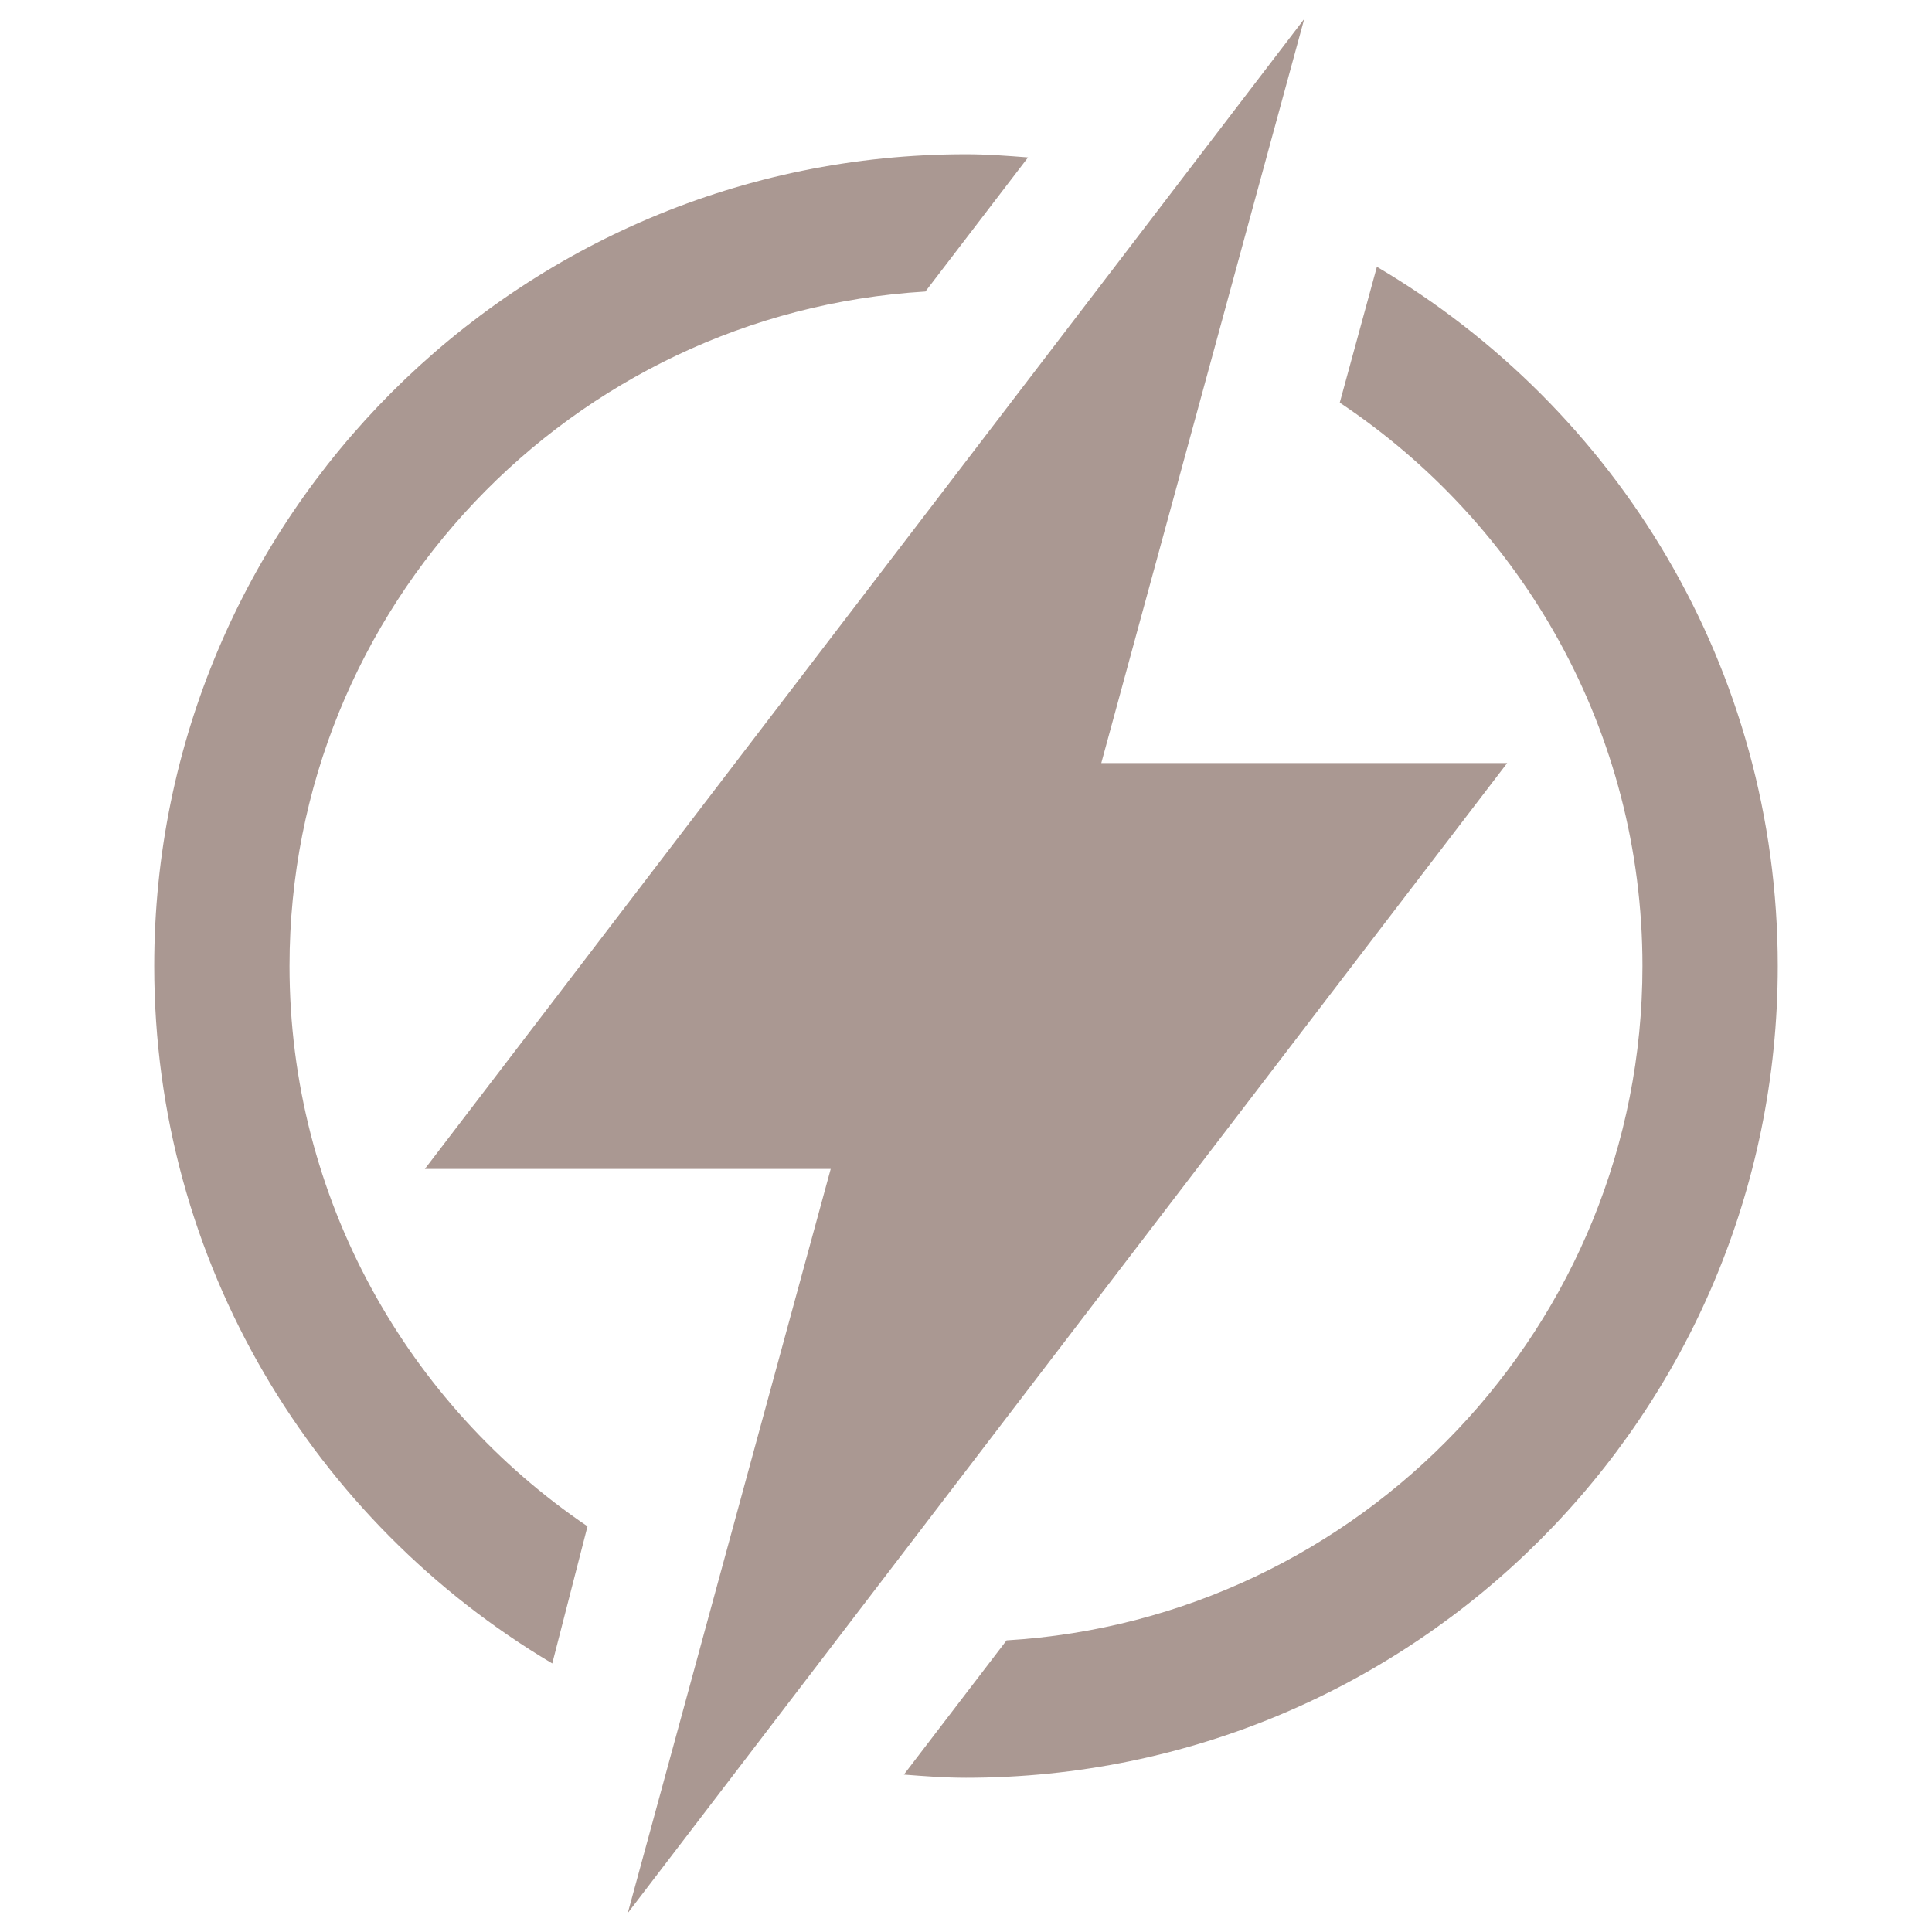
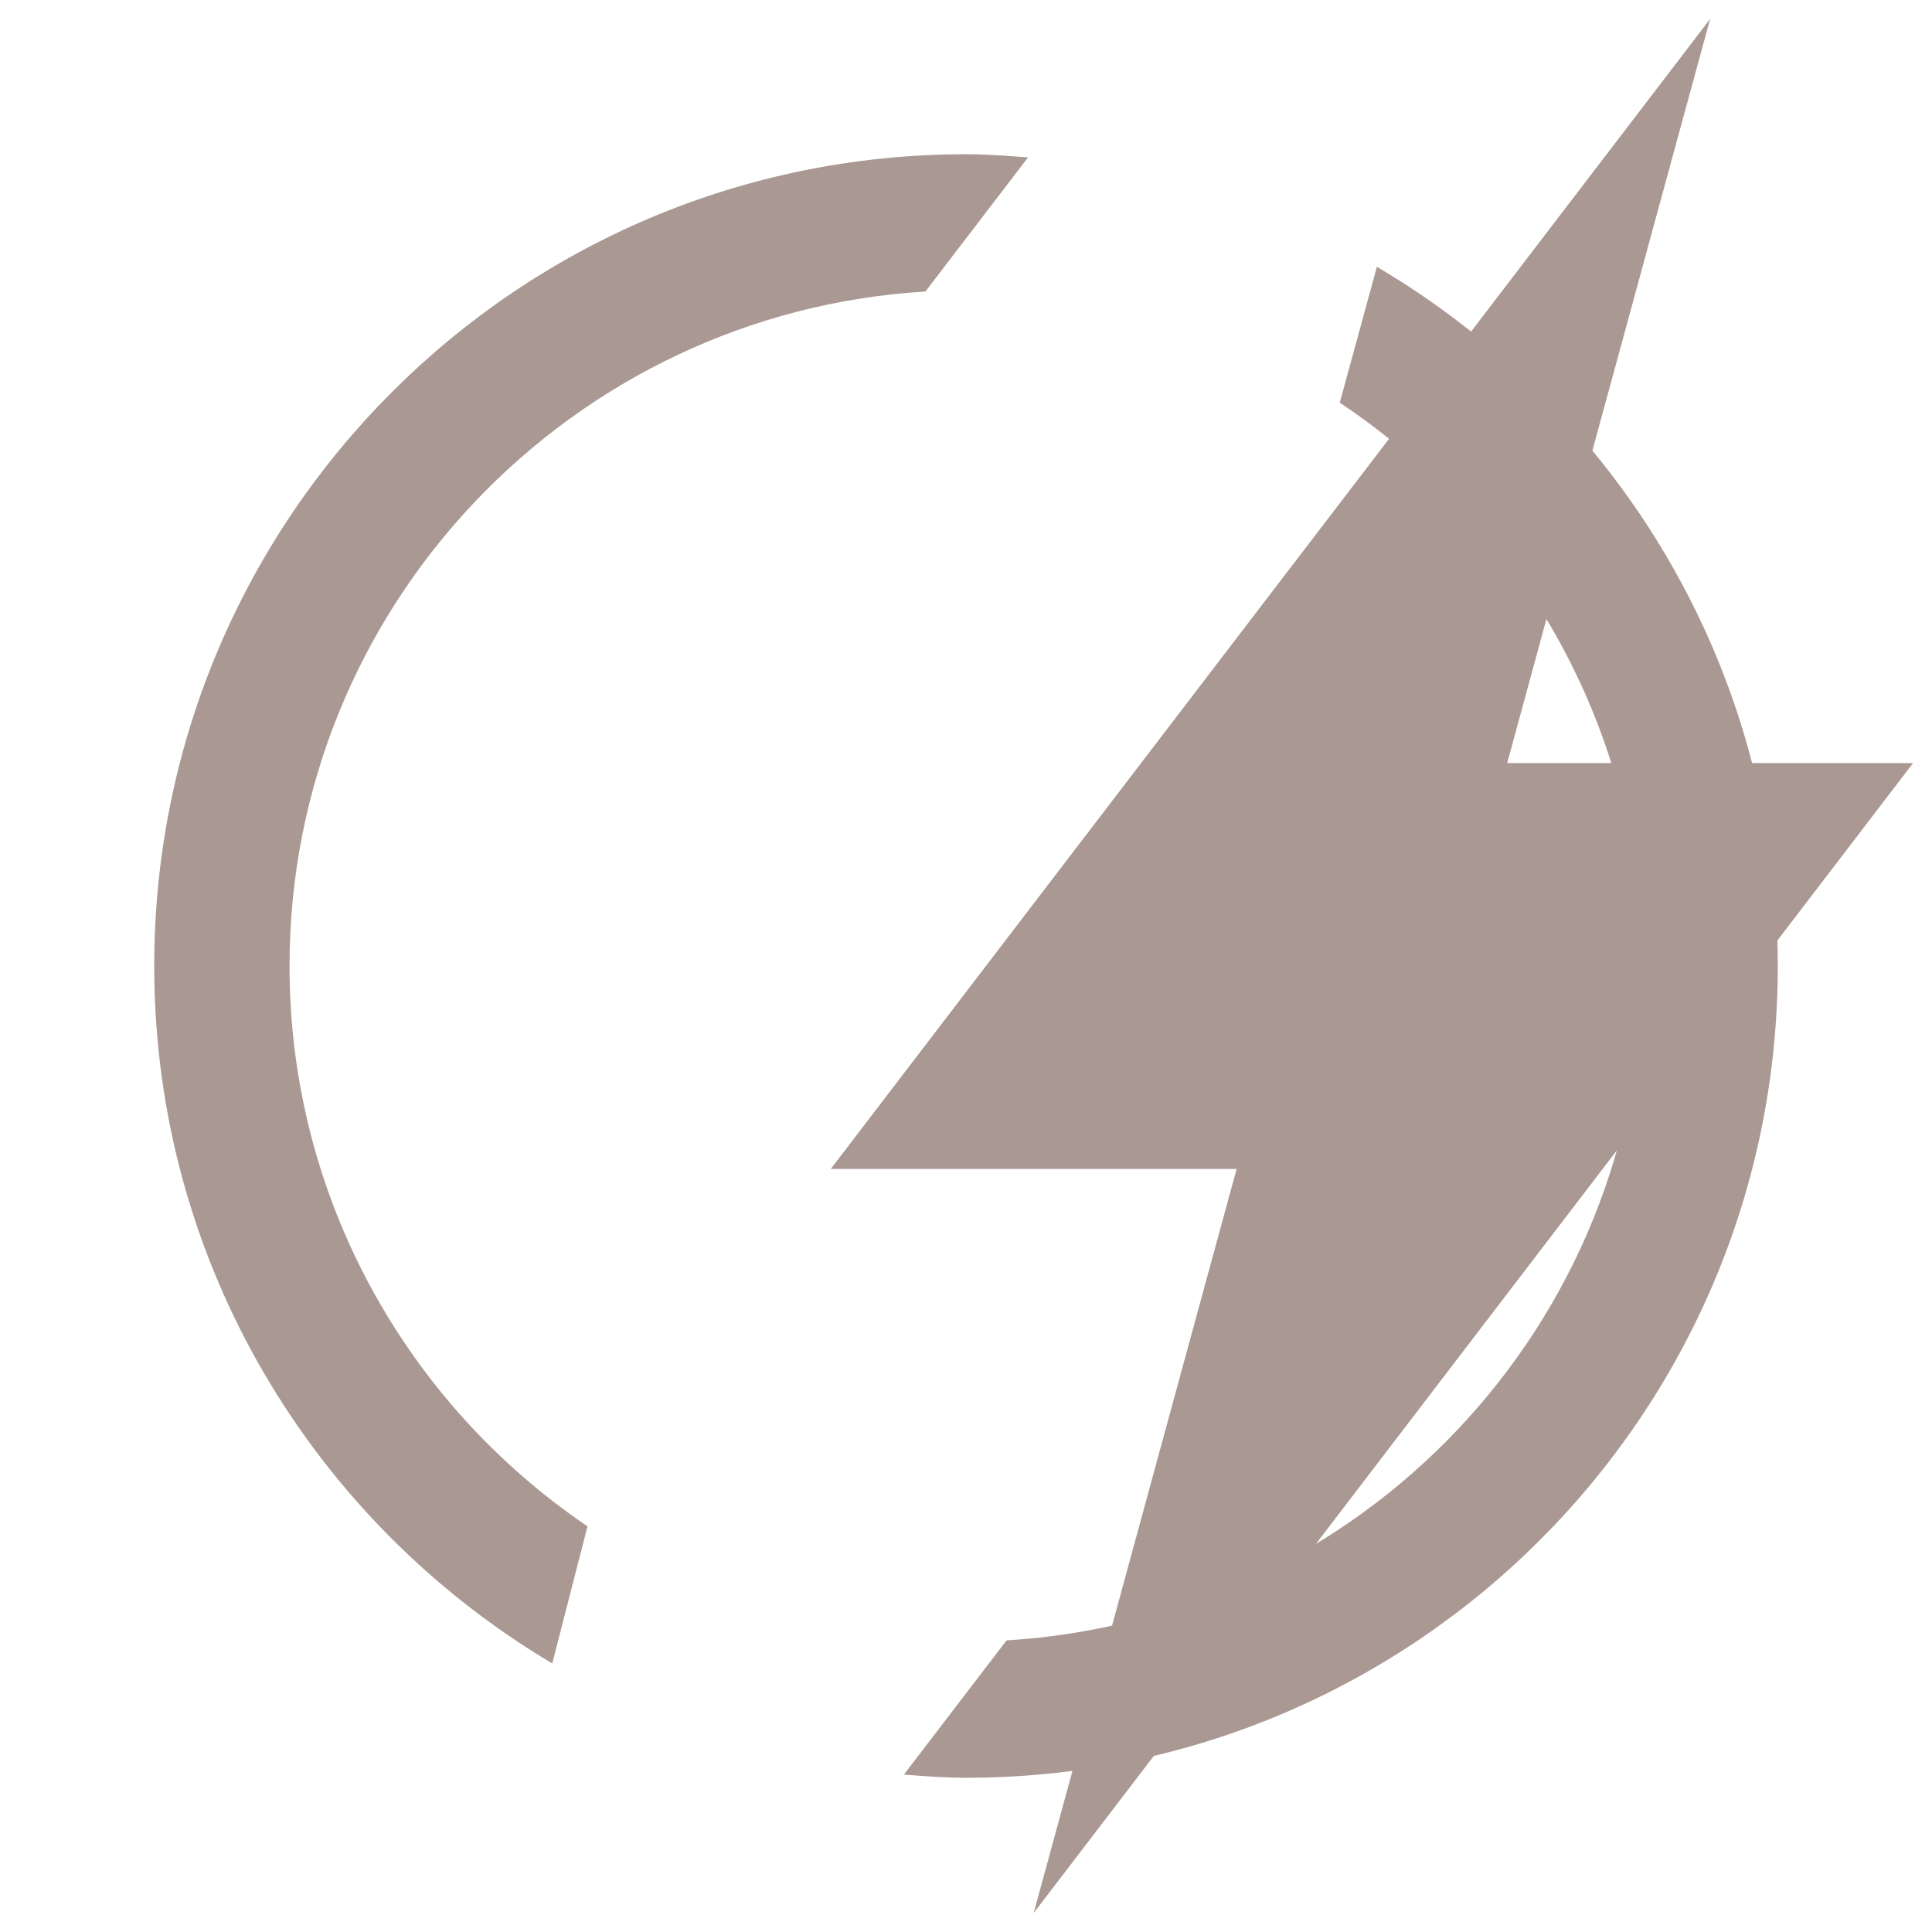
<svg xmlns="http://www.w3.org/2000/svg" xmlns:ns1="http://www.serif.com/" width="100%" height="100%" viewBox="0 0 300 300" version="1.1" xml:space="preserve" style="fill-rule:evenodd;clip-rule:evenodd;stroke-linejoin:round;stroke-miterlimit:2;">
  <g id="_4" ns1:id="4">
-     <path d="M44.957,149.999c0,-55.786 43.761,-101.429 98.739,-104.731l15.938,-20.824c-3.194,-0.25 -6.373,-0.494 -9.636,-0.494c-69.612,0 -126.049,56.437 -126.049,126.049c0,46.126 24.841,86.336 61.807,108.301l5.471,-21.293c-27.897,-18.9 -46.27,-50.861 -46.27,-87.008Zm189.078,-31.51l-63.028,-0l6.176,-22.668l11.809,-43.269l5.547,-20.355l7.981,-29.252l-0.002,-0l-19.514,25.519l-13.991,18.3l-34.961,45.705l-68.083,89.045l63.024,0l-6.149,22.532l-11.836,43.402l-5.547,20.354l-7.981,29.253l19.517,-25.521l13.99,-18.299l35.4,-46.302l67.648,-88.444Zm-20.232,-77.06l-5.765,21.096c28.309,18.853 47.002,50.993 47.002,87.478c0,55.777 -43.757,101.424 -98.738,104.712l-15.945,20.843c3.207,0.25 6.389,0.494 9.641,0.494c69.614,-0 126.053,-56.442 126.053,-126.049c-0,-46.304 -25.044,-86.662 -62.248,-108.574" style="fill:#aa9892;fill-rule:nonzero;" />
+     <path d="M44.957,149.999c0,-55.786 43.761,-101.429 98.739,-104.731l15.938,-20.824c-3.194,-0.25 -6.373,-0.494 -9.636,-0.494c-69.612,0 -126.049,56.437 -126.049,126.049c0,46.126 24.841,86.336 61.807,108.301l5.471,-21.293c-27.897,-18.9 -46.27,-50.861 -46.27,-87.008Zm189.078,-31.51l6.176,-22.668l11.809,-43.269l5.547,-20.355l7.981,-29.252l-0.002,-0l-19.514,25.519l-13.991,18.3l-34.961,45.705l-68.083,89.045l63.024,0l-6.149,22.532l-11.836,43.402l-5.547,20.354l-7.981,29.253l19.517,-25.521l13.99,-18.299l35.4,-46.302l67.648,-88.444Zm-20.232,-77.06l-5.765,21.096c28.309,18.853 47.002,50.993 47.002,87.478c0,55.777 -43.757,101.424 -98.738,104.712l-15.945,20.843c3.207,0.25 6.389,0.494 9.641,0.494c69.614,-0 126.053,-56.442 126.053,-126.049c-0,-46.304 -25.044,-86.662 -62.248,-108.574" style="fill:#aa9892;fill-rule:nonzero;" />
  </g>
</svg>